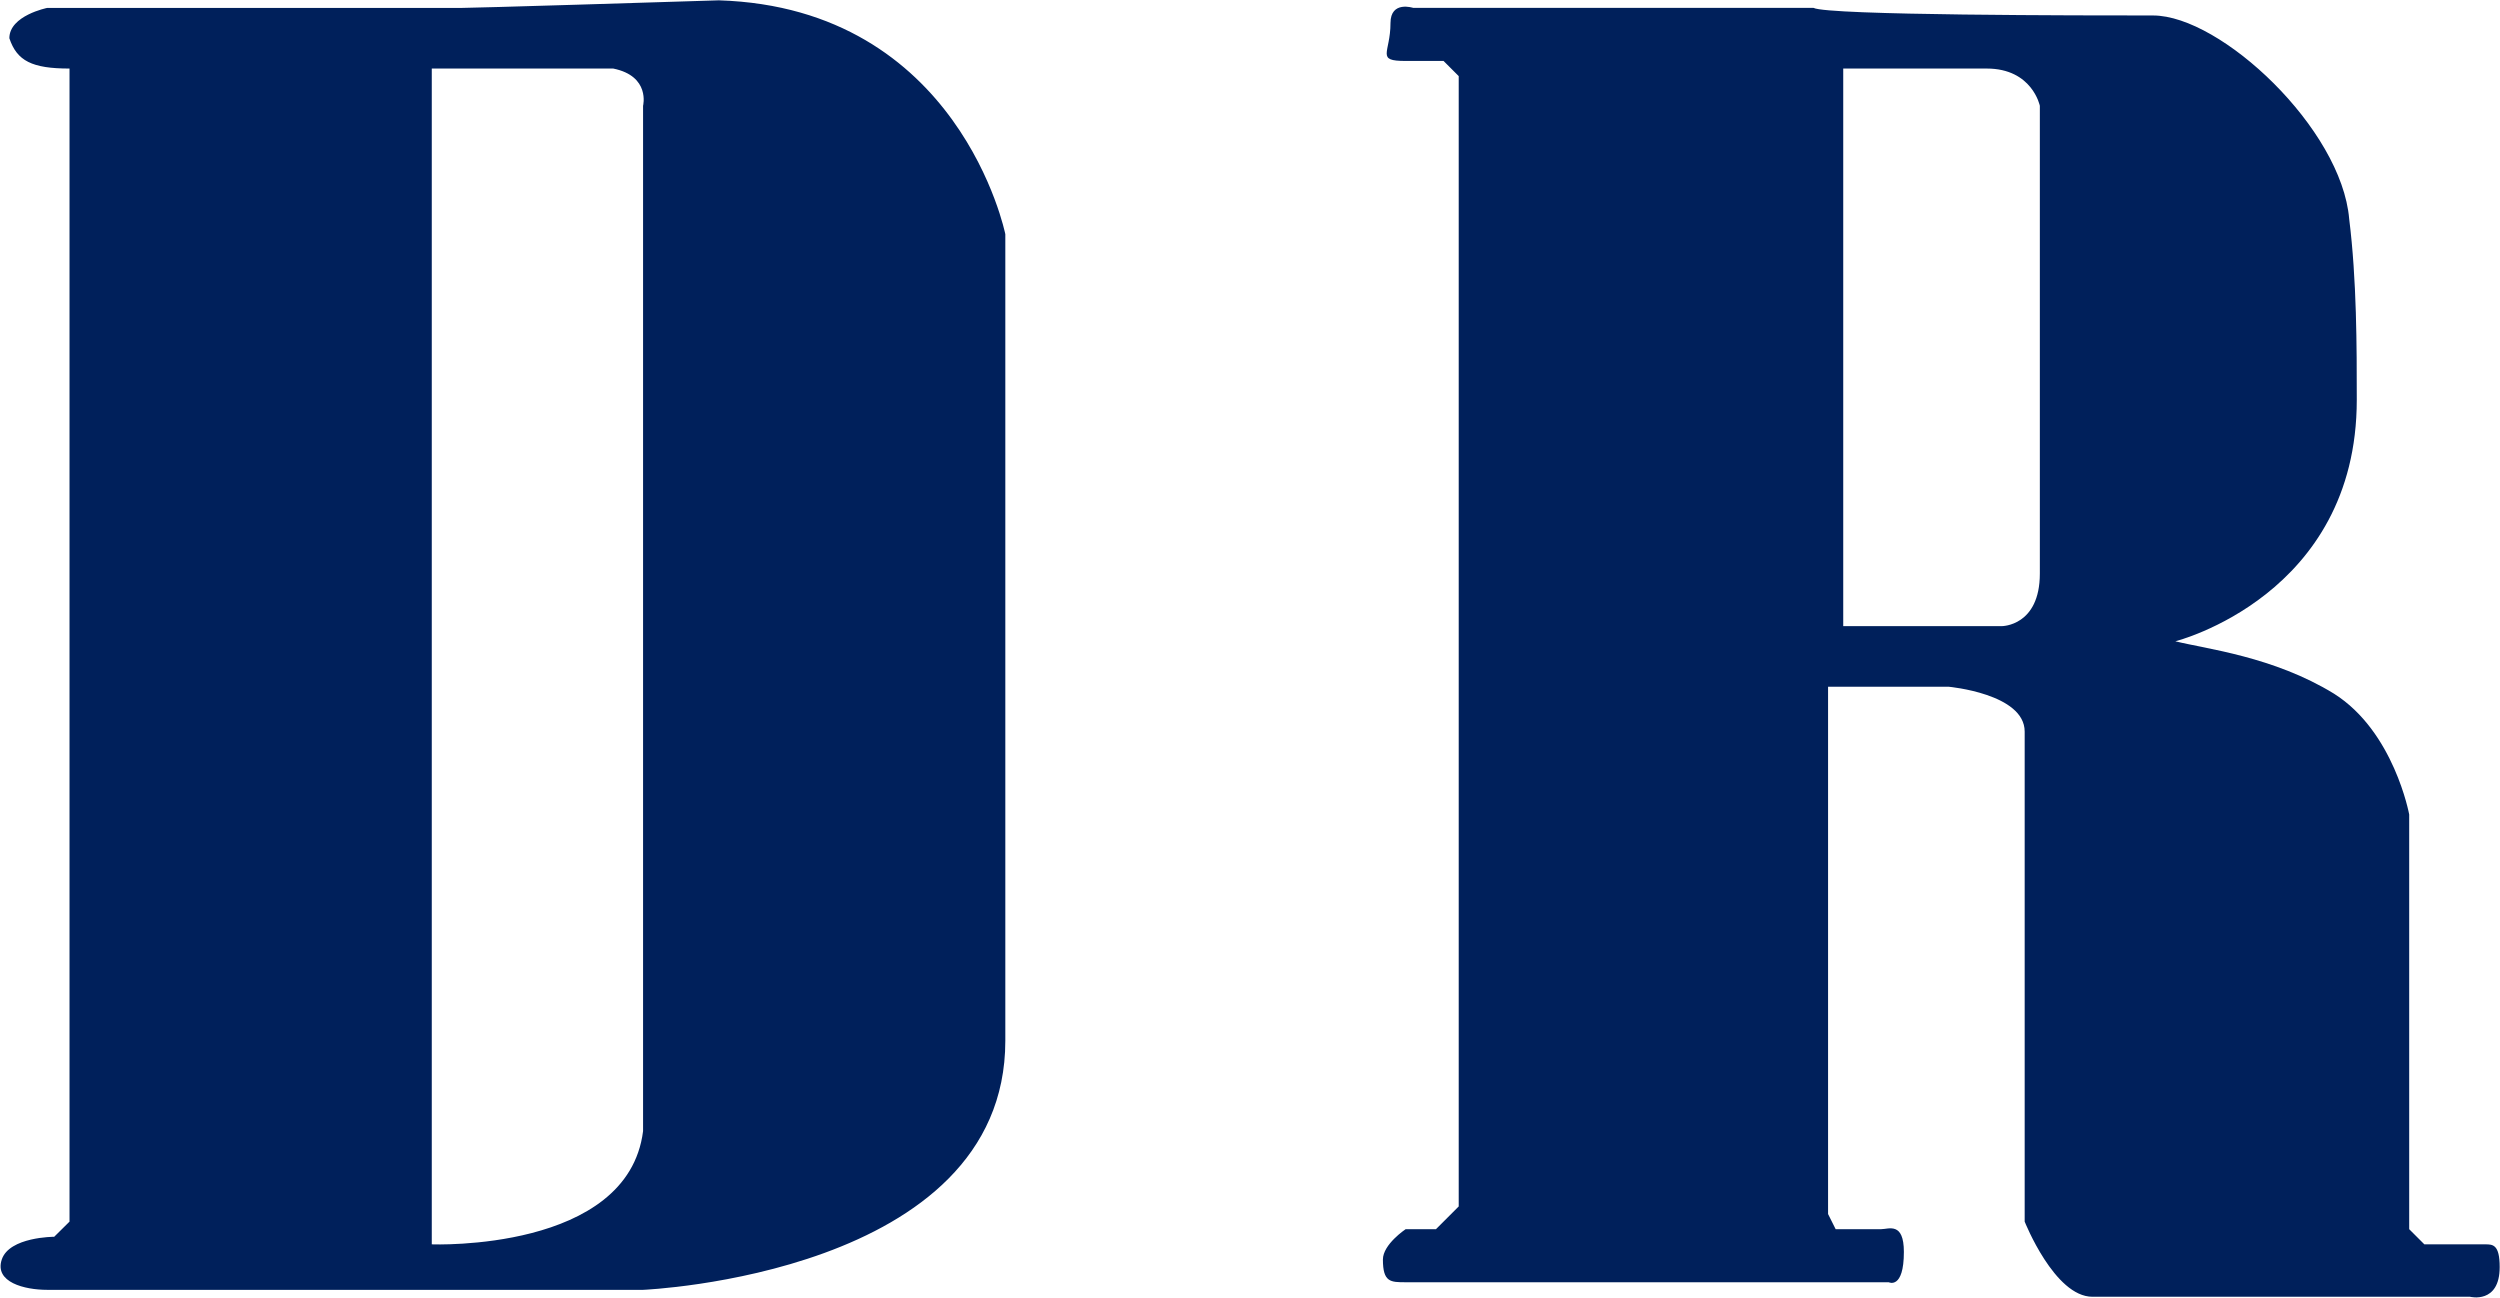
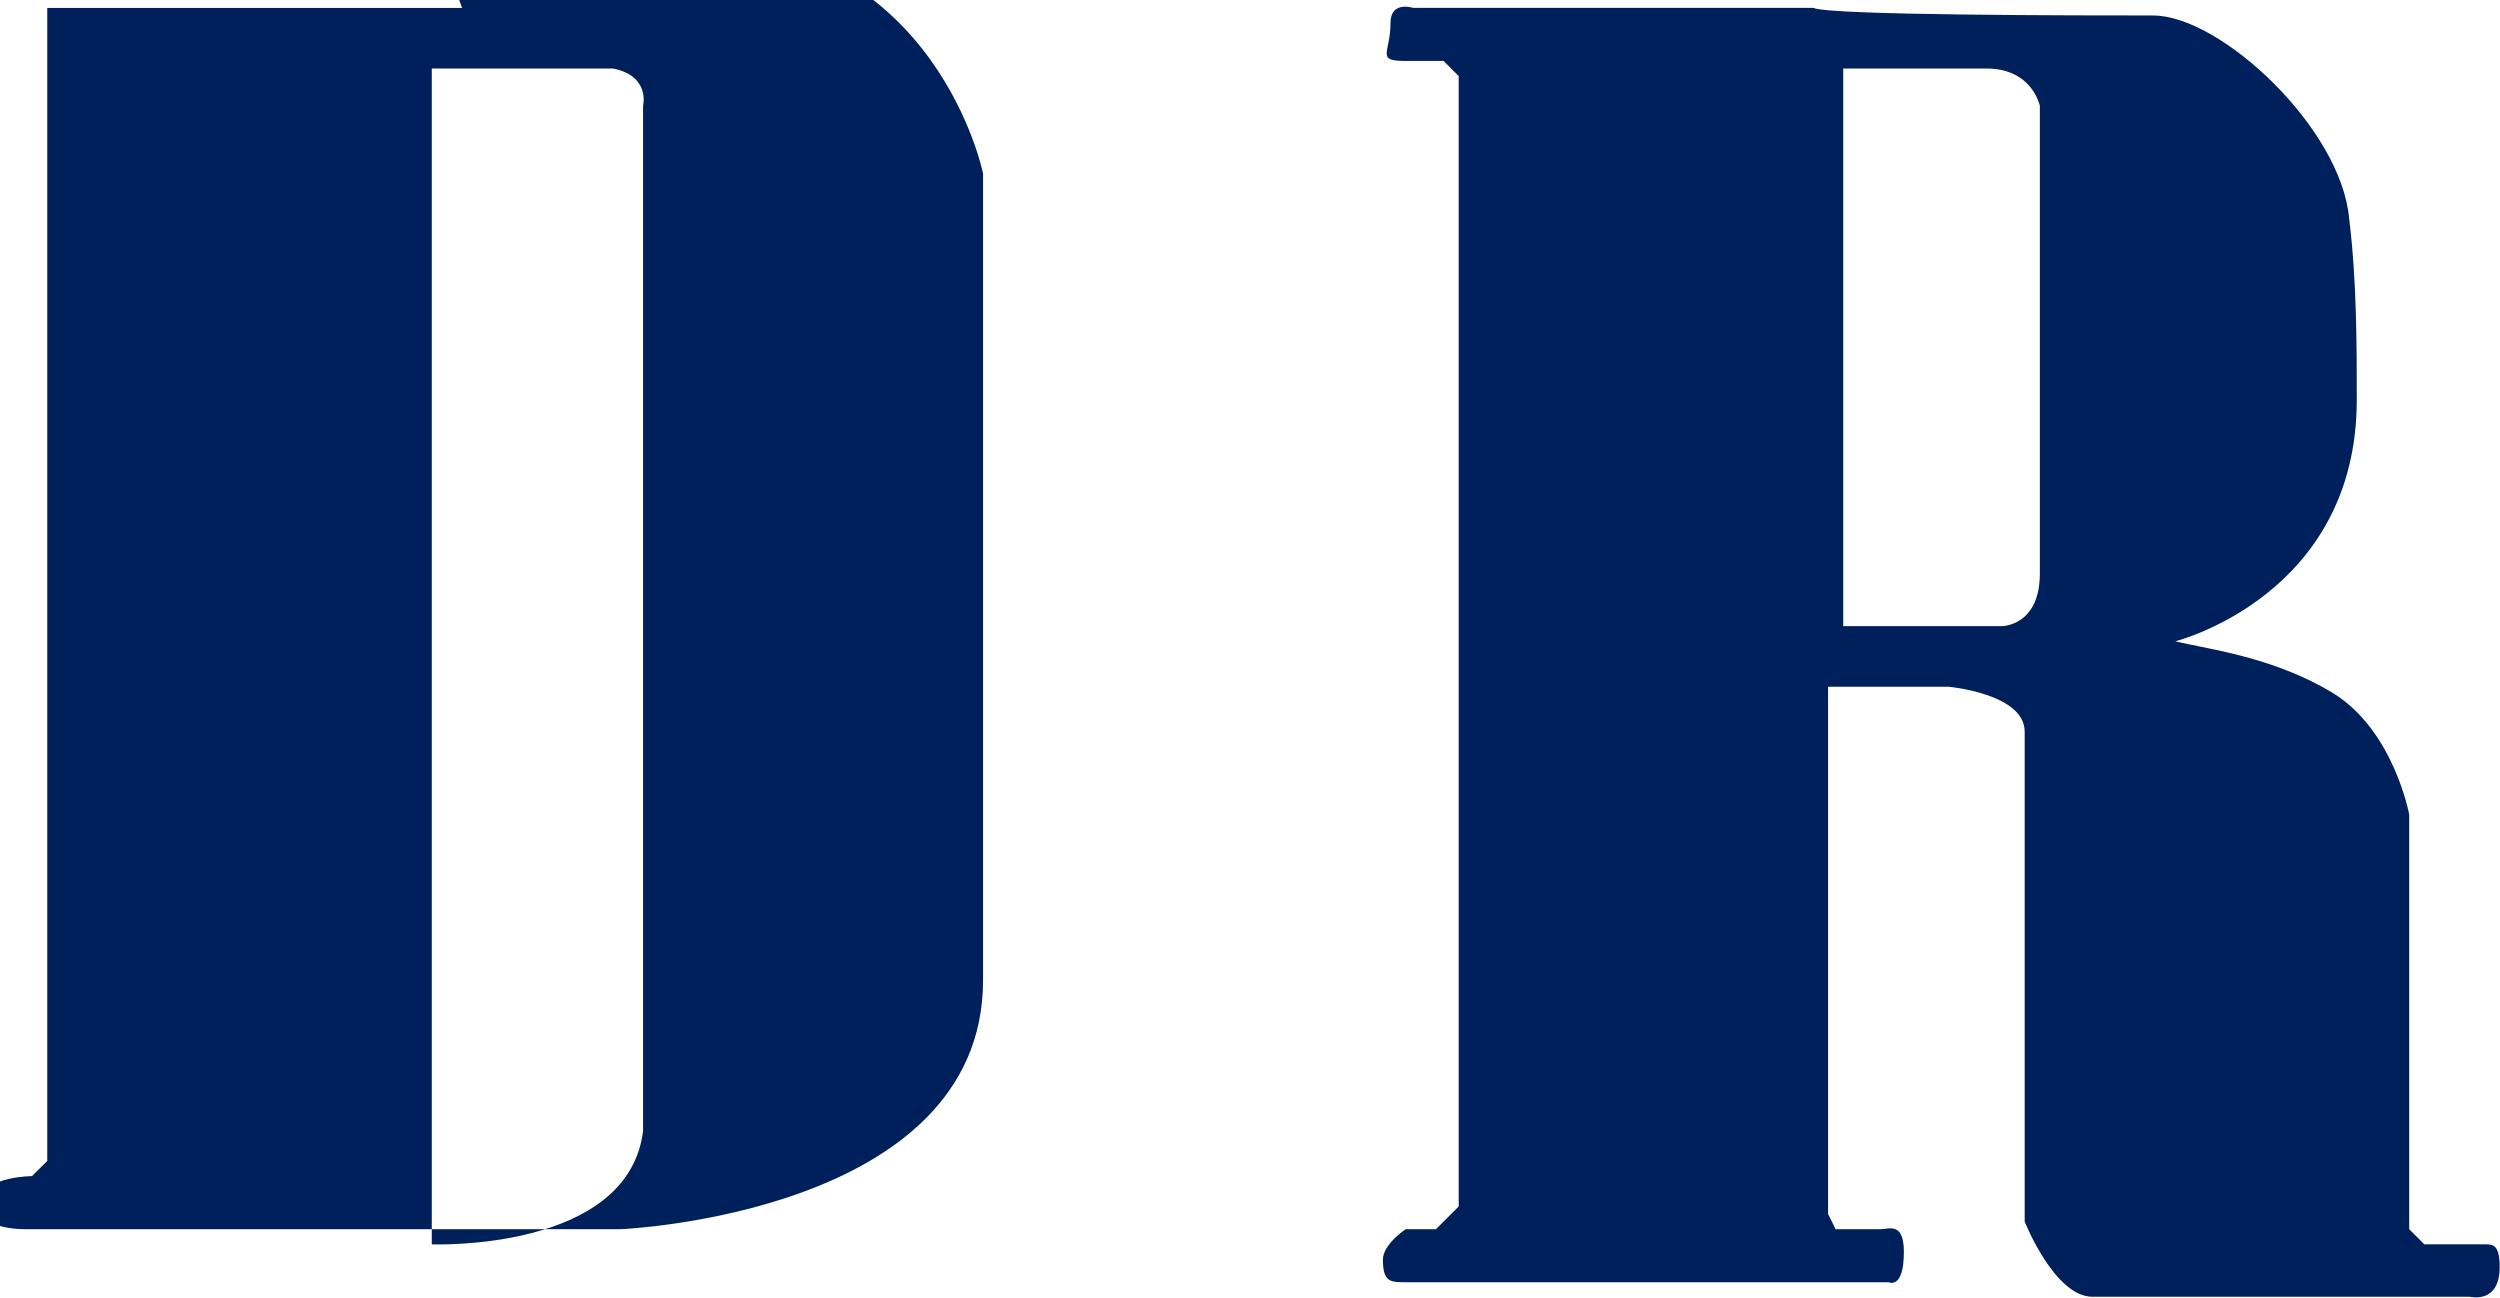
<svg xmlns="http://www.w3.org/2000/svg" version="1.2" viewBox="0 0 1550 805" width="1550" height="805">
  <style>.a{fill:#00205b}</style>
-   <path class="a" d="m286.5 4.9h-257.2c0 0-23.5 4.7-23.5 18.8 4.7 14.1 14.1 18.8 37.3 18.8v714.9l-9.5 9.4c0 0-27.8 0-32.5 14.1-4.7 14.1 14.1 18.8 28.2 18.8h369.4c0 0 224.6-9.4 224.6-154.4v-500.1c0 0-28.2-140.3-177.6-145-149.8 4.7-159.2 4.7-159.2 4.7zm93.7 37.6c23.2 4.7 18.5 23.1 18.5 23.1v635.7c-9.4 74.9-131 70.2-131 70.2v-729zm954.7-32.9c42 0 116.9 70.1 121.6 126.2 4.7 37.6 4.7 79.5 4.7 112.1 0 121.5-112.5 149.7-112.5 149.7 18.8 4.7 60.8 9.4 98.4 32.5 37.2 23.5 46.6 74.9 46.6 74.9v257.1l9.4 9.4h37.7c4.7 0 9 0 9 14.1 0 23.1-18.4 18.4-18.4 18.4h-234.1c-23.5 0-42-46.6-42-46.6v-303.8c0-23.5-47-27.8-47-27.8h-74.9v326.9l4.7 9.4h28.2c4.7 0 14.1-4.7 14.1 14.1 0 23.5-9.4 18.8-9.4 18.8h-299.5c-9.4 0-14.1 0-14.1-14.1 0-9.4 14.1-18.8 14.1-18.8h18.8l14.1-14.1v-700.8l-9.4-9.4h-23.5c-18.8 0-9.4-4.7-9.4-23.5 0-14.1 14.1-9.4 14.1-9.4h248.2c9 4.7 168.2 4.7 210.5 4.7zm-140.3 32.9h-51.8v345.7h98.4c0 0 23.5 0 23.5-32.6v-290c0 0-4.7-23.1-32.9-23.1z" />
+   <path class="a" d="m286.5 4.9h-257.2v714.9l-9.5 9.4c0 0-27.8 0-32.5 14.1-4.7 14.1 14.1 18.8 28.2 18.8h369.4c0 0 224.6-9.4 224.6-154.4v-500.1c0 0-28.2-140.3-177.6-145-149.8 4.7-159.2 4.7-159.2 4.7zm93.7 37.6c23.2 4.7 18.5 23.1 18.5 23.1v635.7c-9.4 74.9-131 70.2-131 70.2v-729zm954.7-32.9c42 0 116.9 70.1 121.6 126.2 4.7 37.6 4.7 79.5 4.7 112.1 0 121.5-112.5 149.7-112.5 149.7 18.8 4.7 60.8 9.4 98.4 32.5 37.2 23.5 46.6 74.9 46.6 74.9v257.1l9.4 9.4h37.7c4.7 0 9 0 9 14.1 0 23.1-18.4 18.4-18.4 18.4h-234.1c-23.5 0-42-46.6-42-46.6v-303.8c0-23.5-47-27.8-47-27.8h-74.9v326.9l4.7 9.4h28.2c4.7 0 14.1-4.7 14.1 14.1 0 23.5-9.4 18.8-9.4 18.8h-299.5c-9.4 0-14.1 0-14.1-14.1 0-9.4 14.1-18.8 14.1-18.8h18.8l14.1-14.1v-700.8l-9.4-9.4h-23.5c-18.8 0-9.4-4.7-9.4-23.5 0-14.1 14.1-9.4 14.1-9.4h248.2c9 4.7 168.2 4.7 210.5 4.7zm-140.3 32.9h-51.8v345.7h98.4c0 0 23.5 0 23.5-32.6v-290c0 0-4.7-23.1-32.9-23.1z" />
</svg>